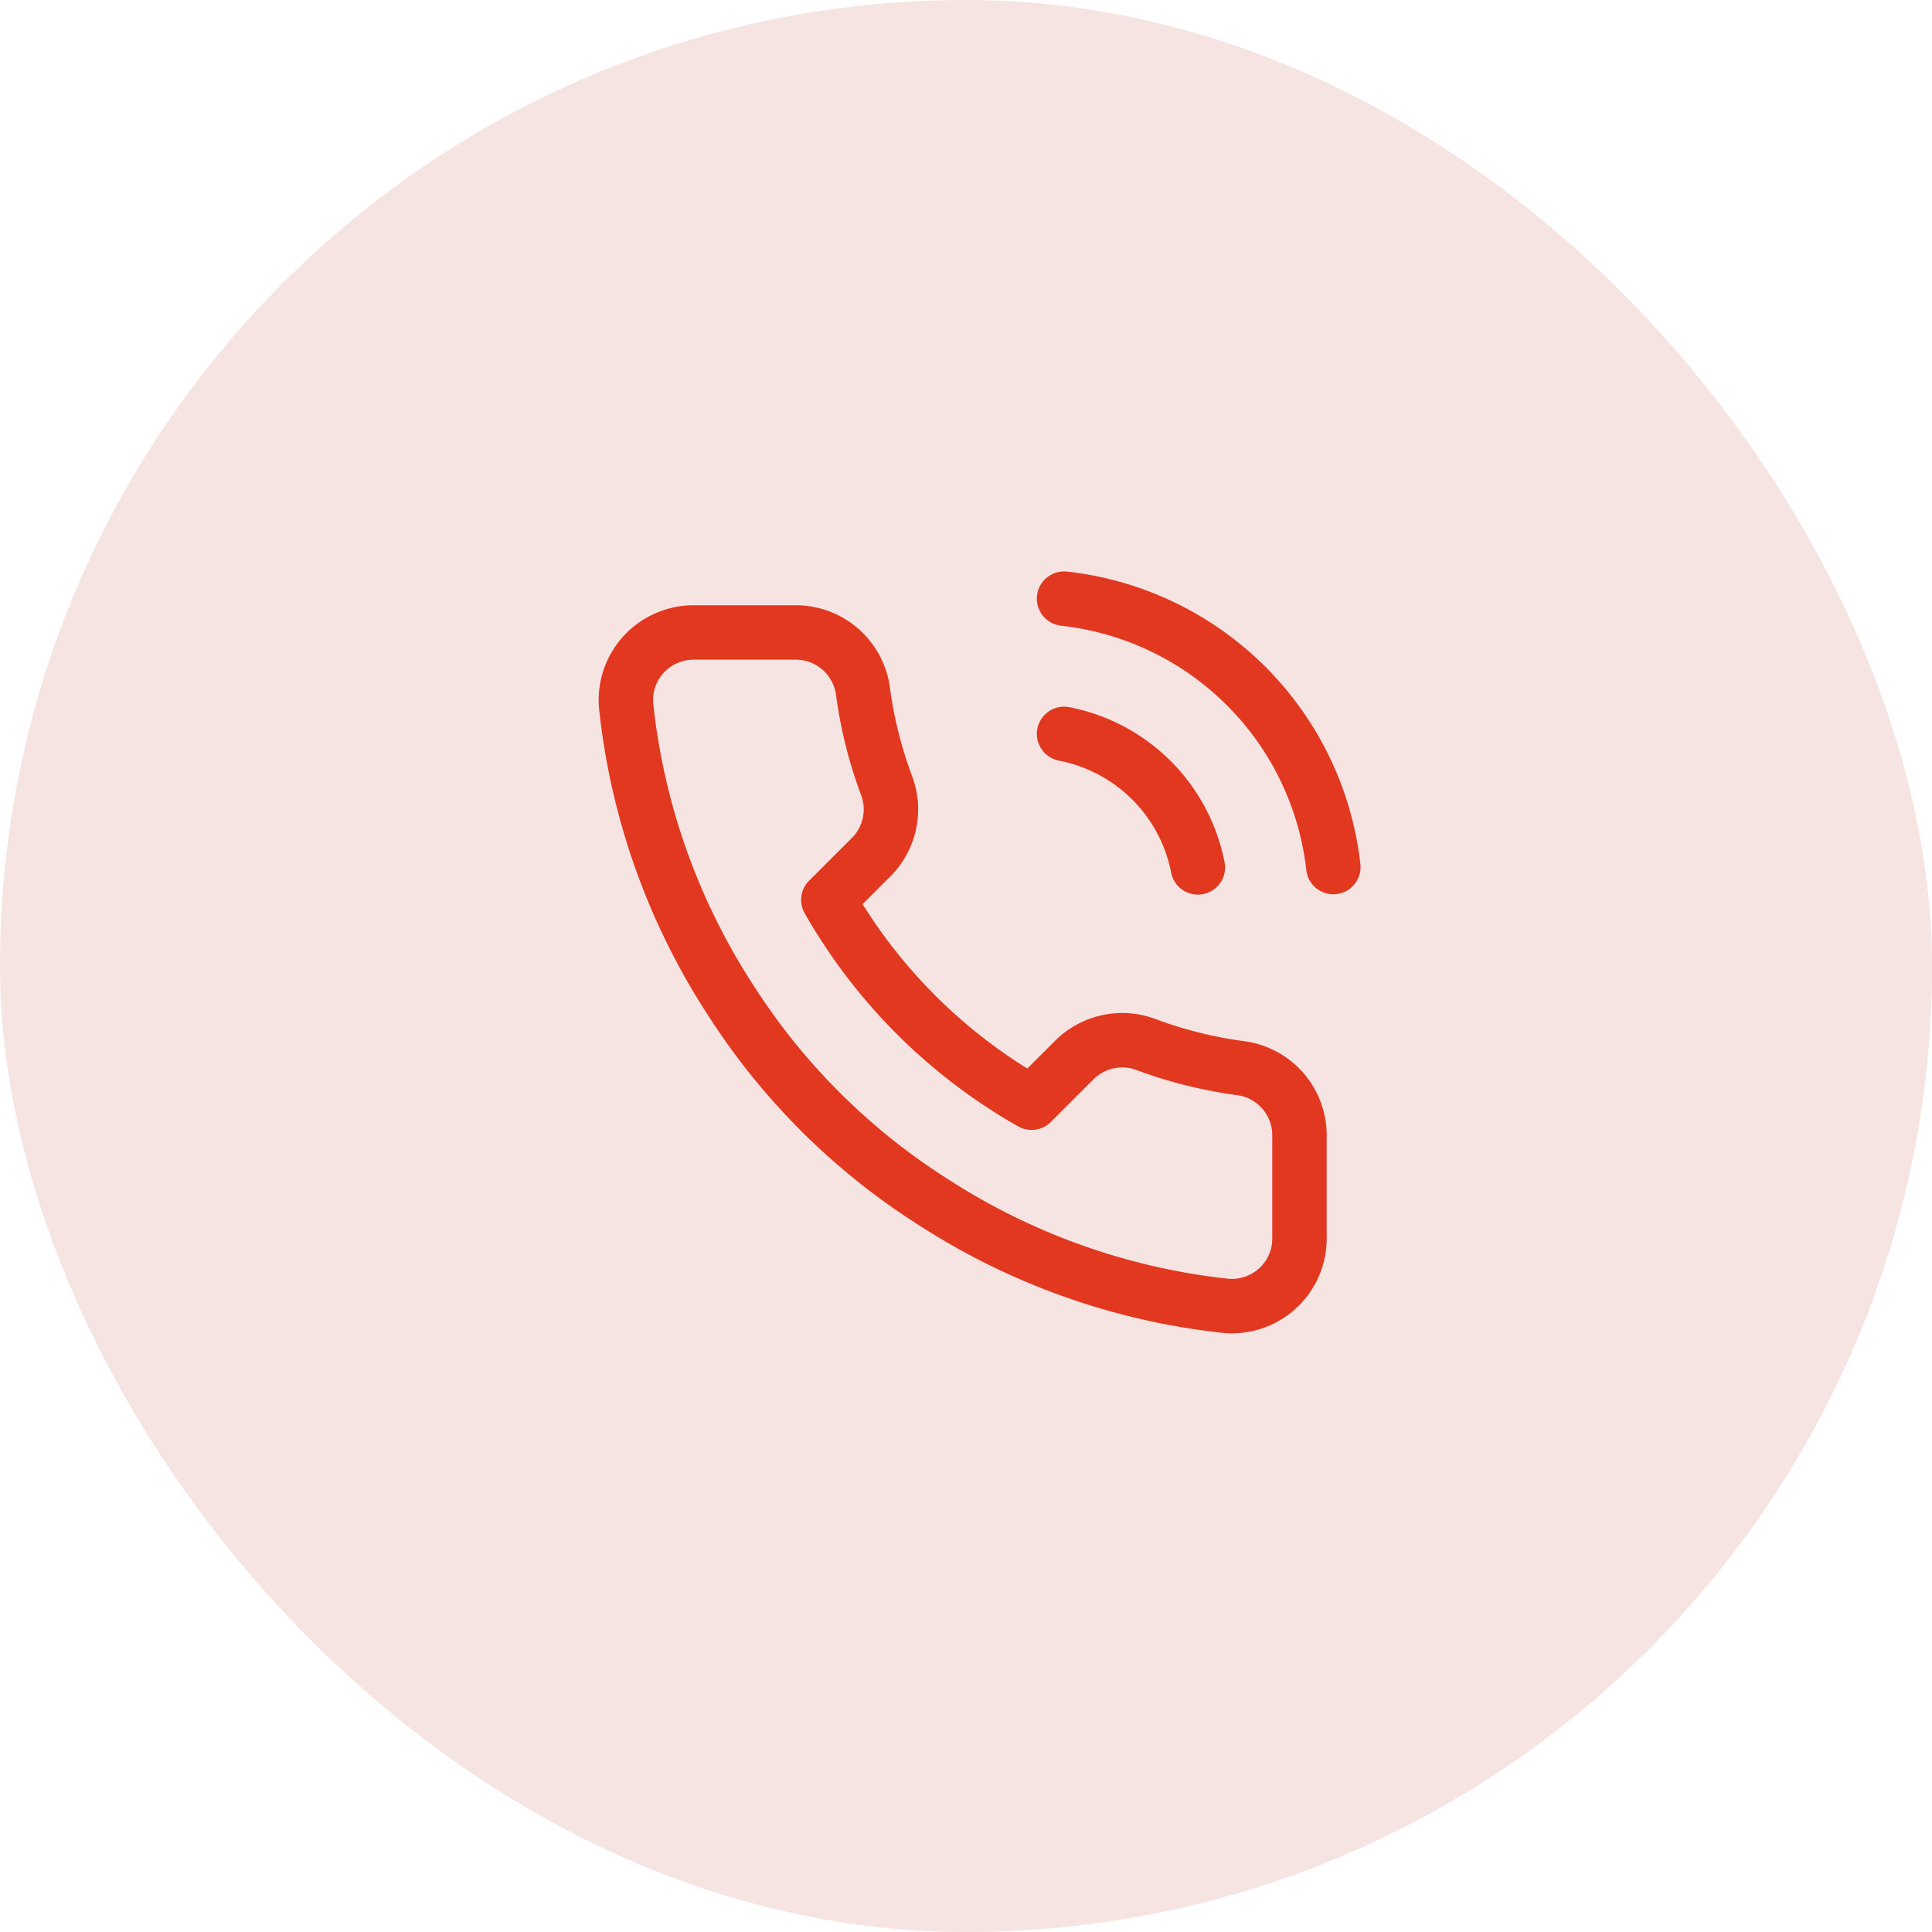
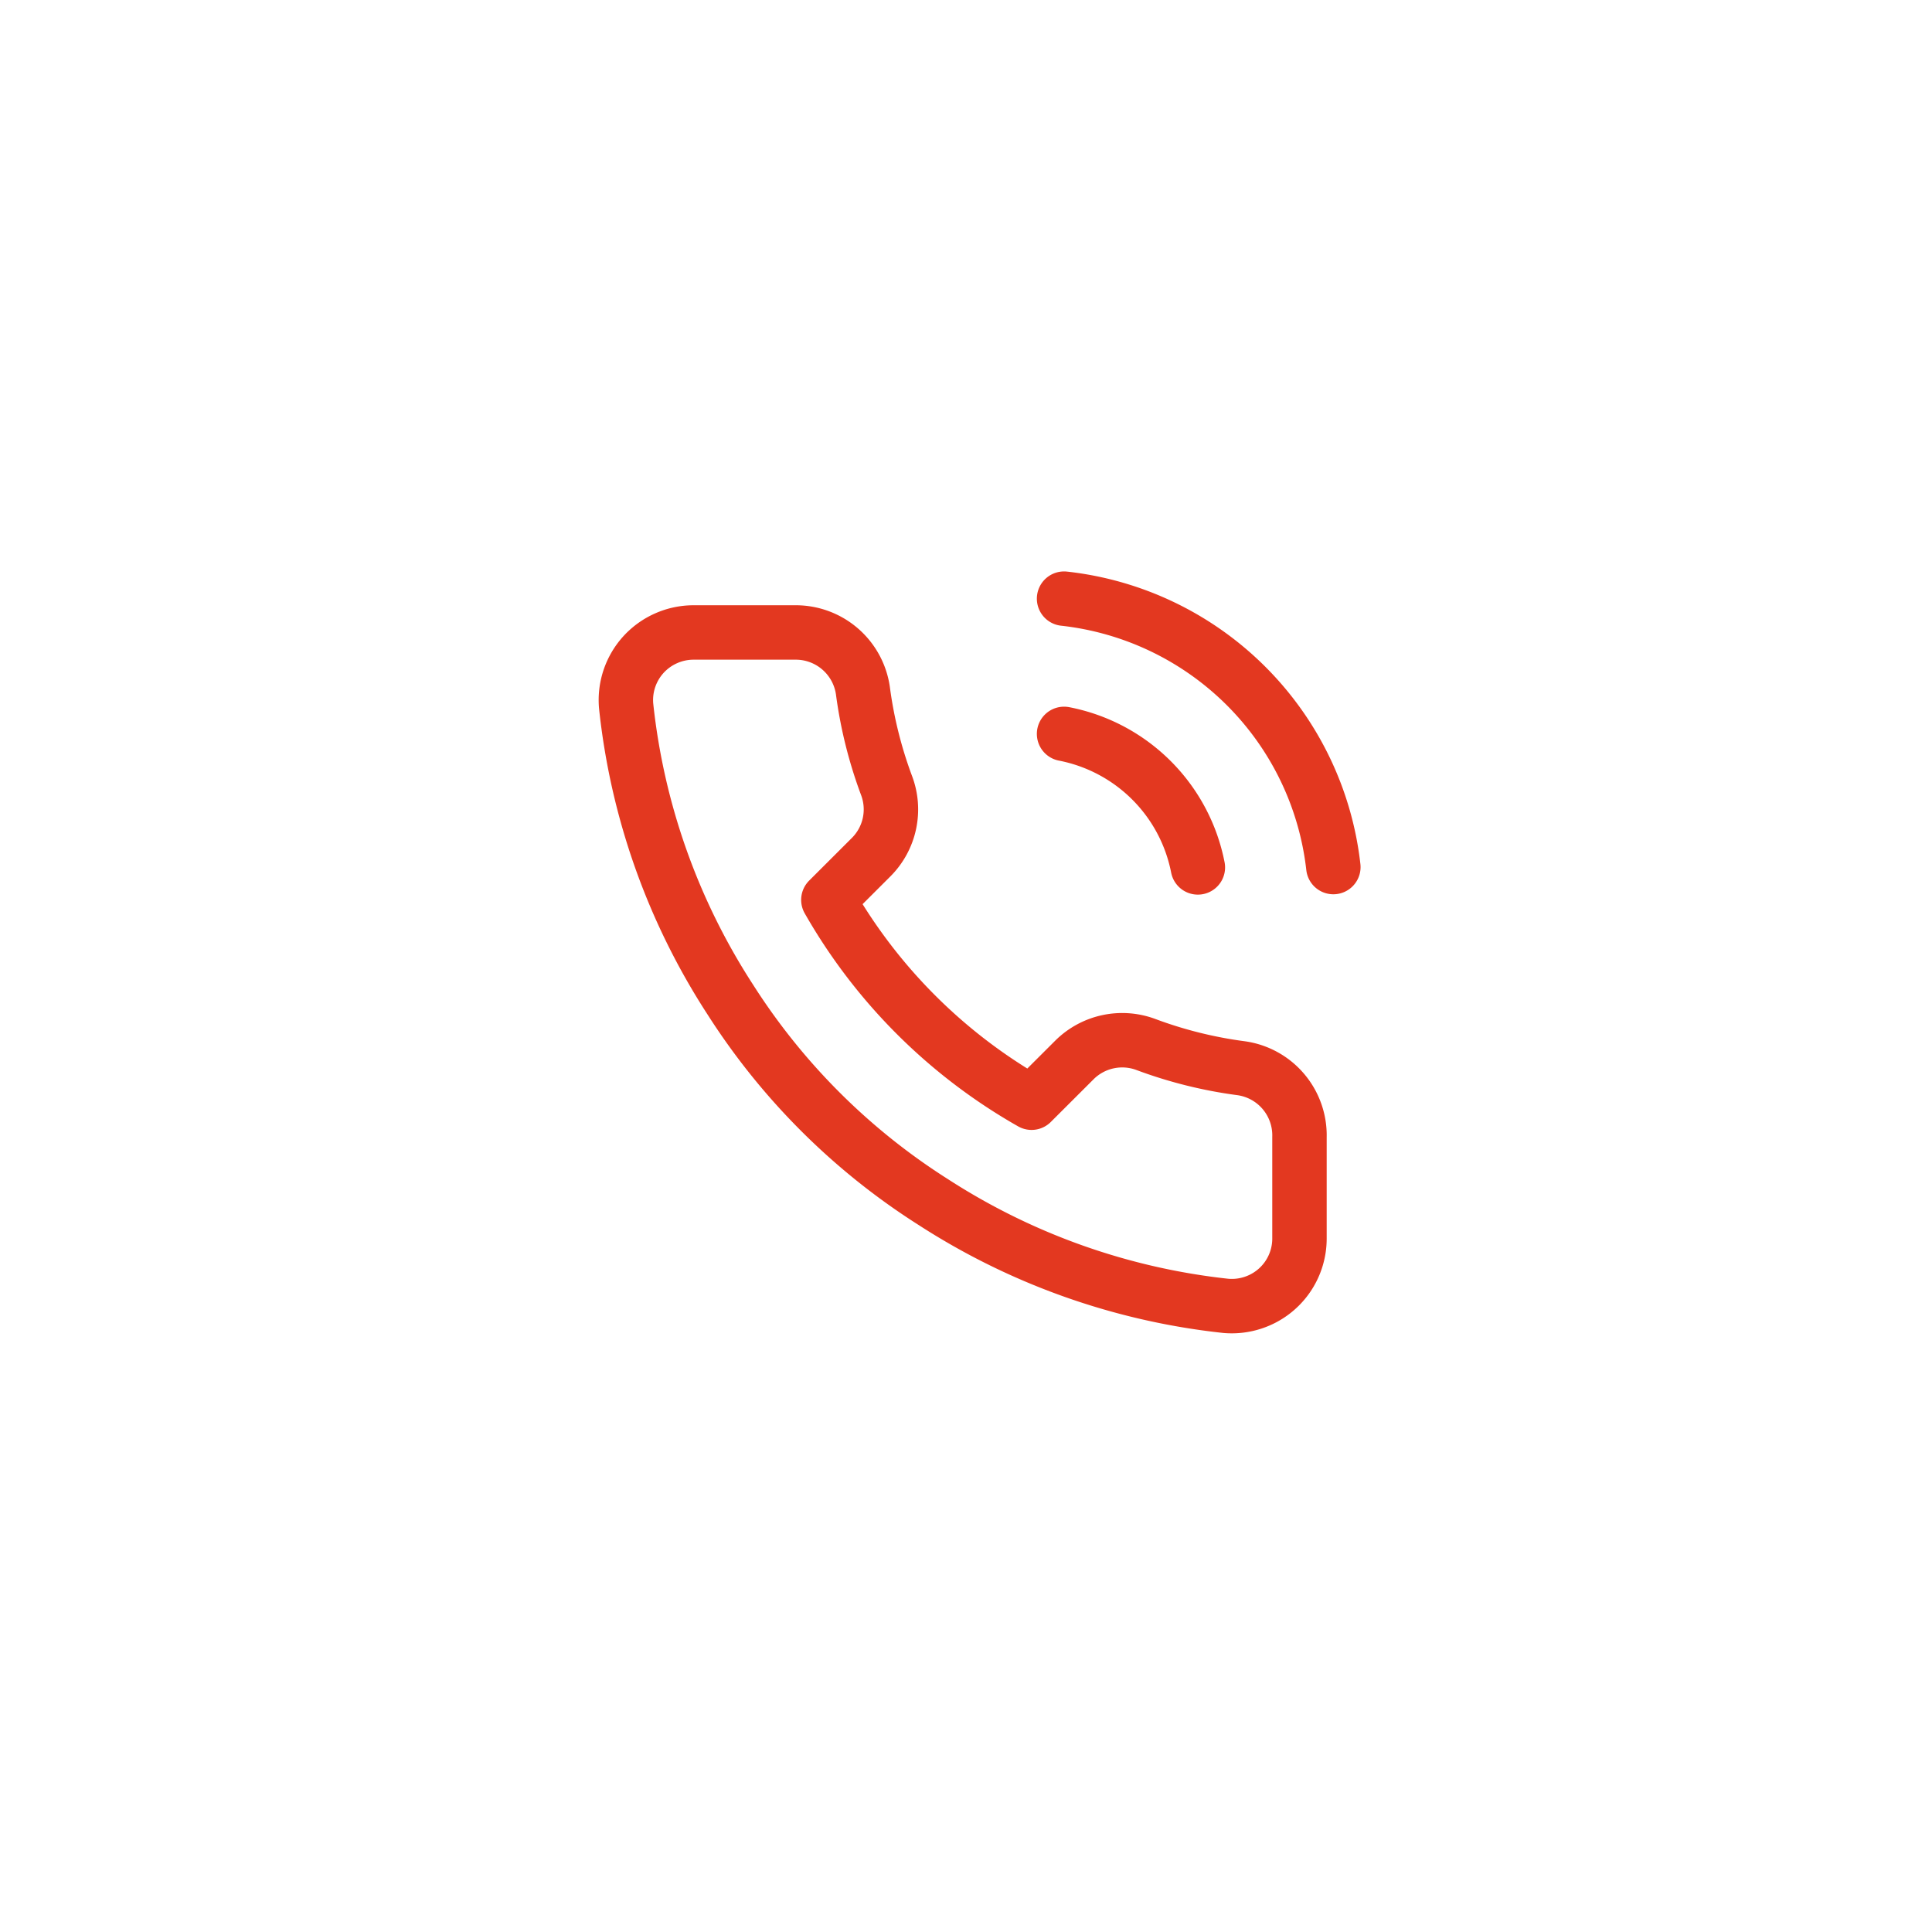
<svg xmlns="http://www.w3.org/2000/svg" width="71" height="71" viewBox="0 0 71 71" fill="none">
-   <rect width="71" height="71" rx="35.5" fill="#F5E4E1" />
  <path d="M39.104 26.97a6.227 6.227 0 013.21 1.704 6.208 6.208 0 011.707 3.203M39.104 22a11.211 11.211 0 016.68 3.201A11.173 11.173 0 0149 31.864m-1.245 9.914v3.727a2.48 2.48 0 01-1.692 2.364 2.49 2.49 0 01-1.021.12A24.663 24.663 0 0134.3 44.177a24.25 24.25 0 01-7.469-7.454 24.556 24.556 0 01-3.82-10.771 2.48 2.48 0 011.473-2.497 2.49 2.49 0 011.003-.212h3.734a2.492 2.492 0 012.49 2.137c.157 1.193.45 2.364.871 3.491a2.48 2.48 0 01-.56 2.621l-1.58 1.578a19.897 19.897 0 007.468 7.454l1.58-1.577a2.491 2.491 0 012.627-.56c1.129.421 2.302.713 3.497.87a2.49 2.49 0 012.141 2.522z" stroke="#E33820" stroke-width="2" stroke-linecap="round" stroke-linejoin="round" />
</svg>